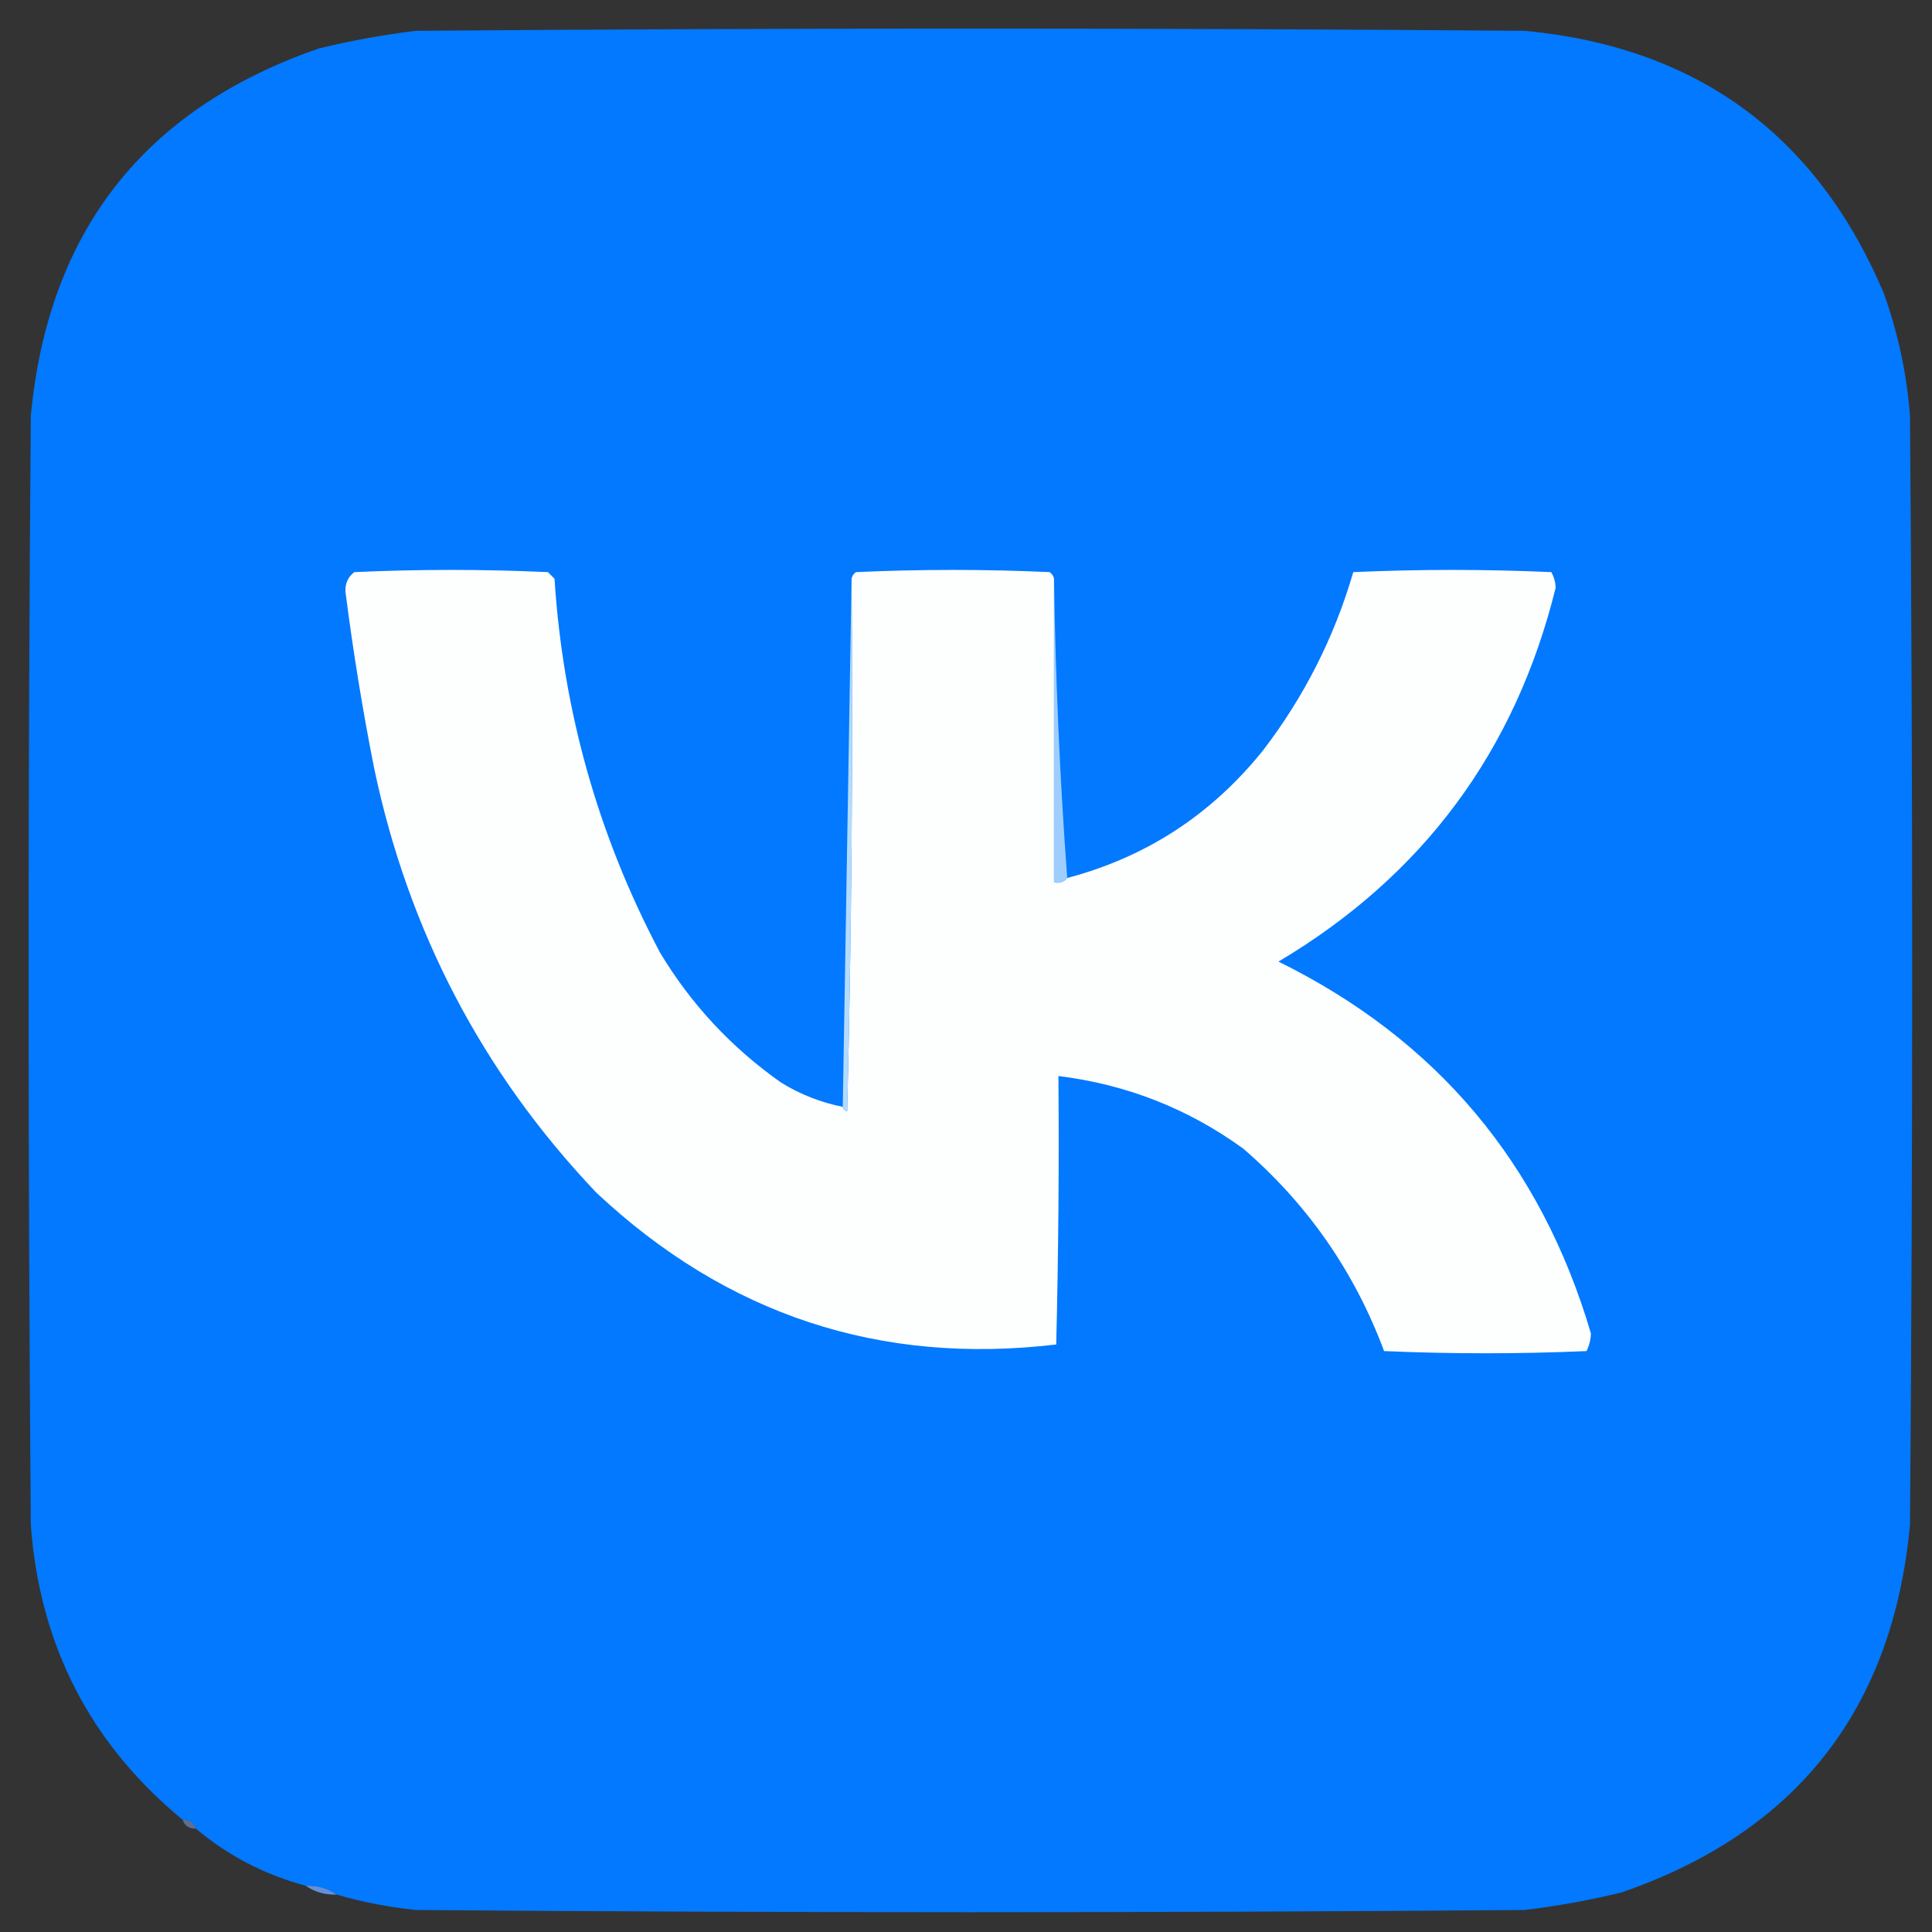
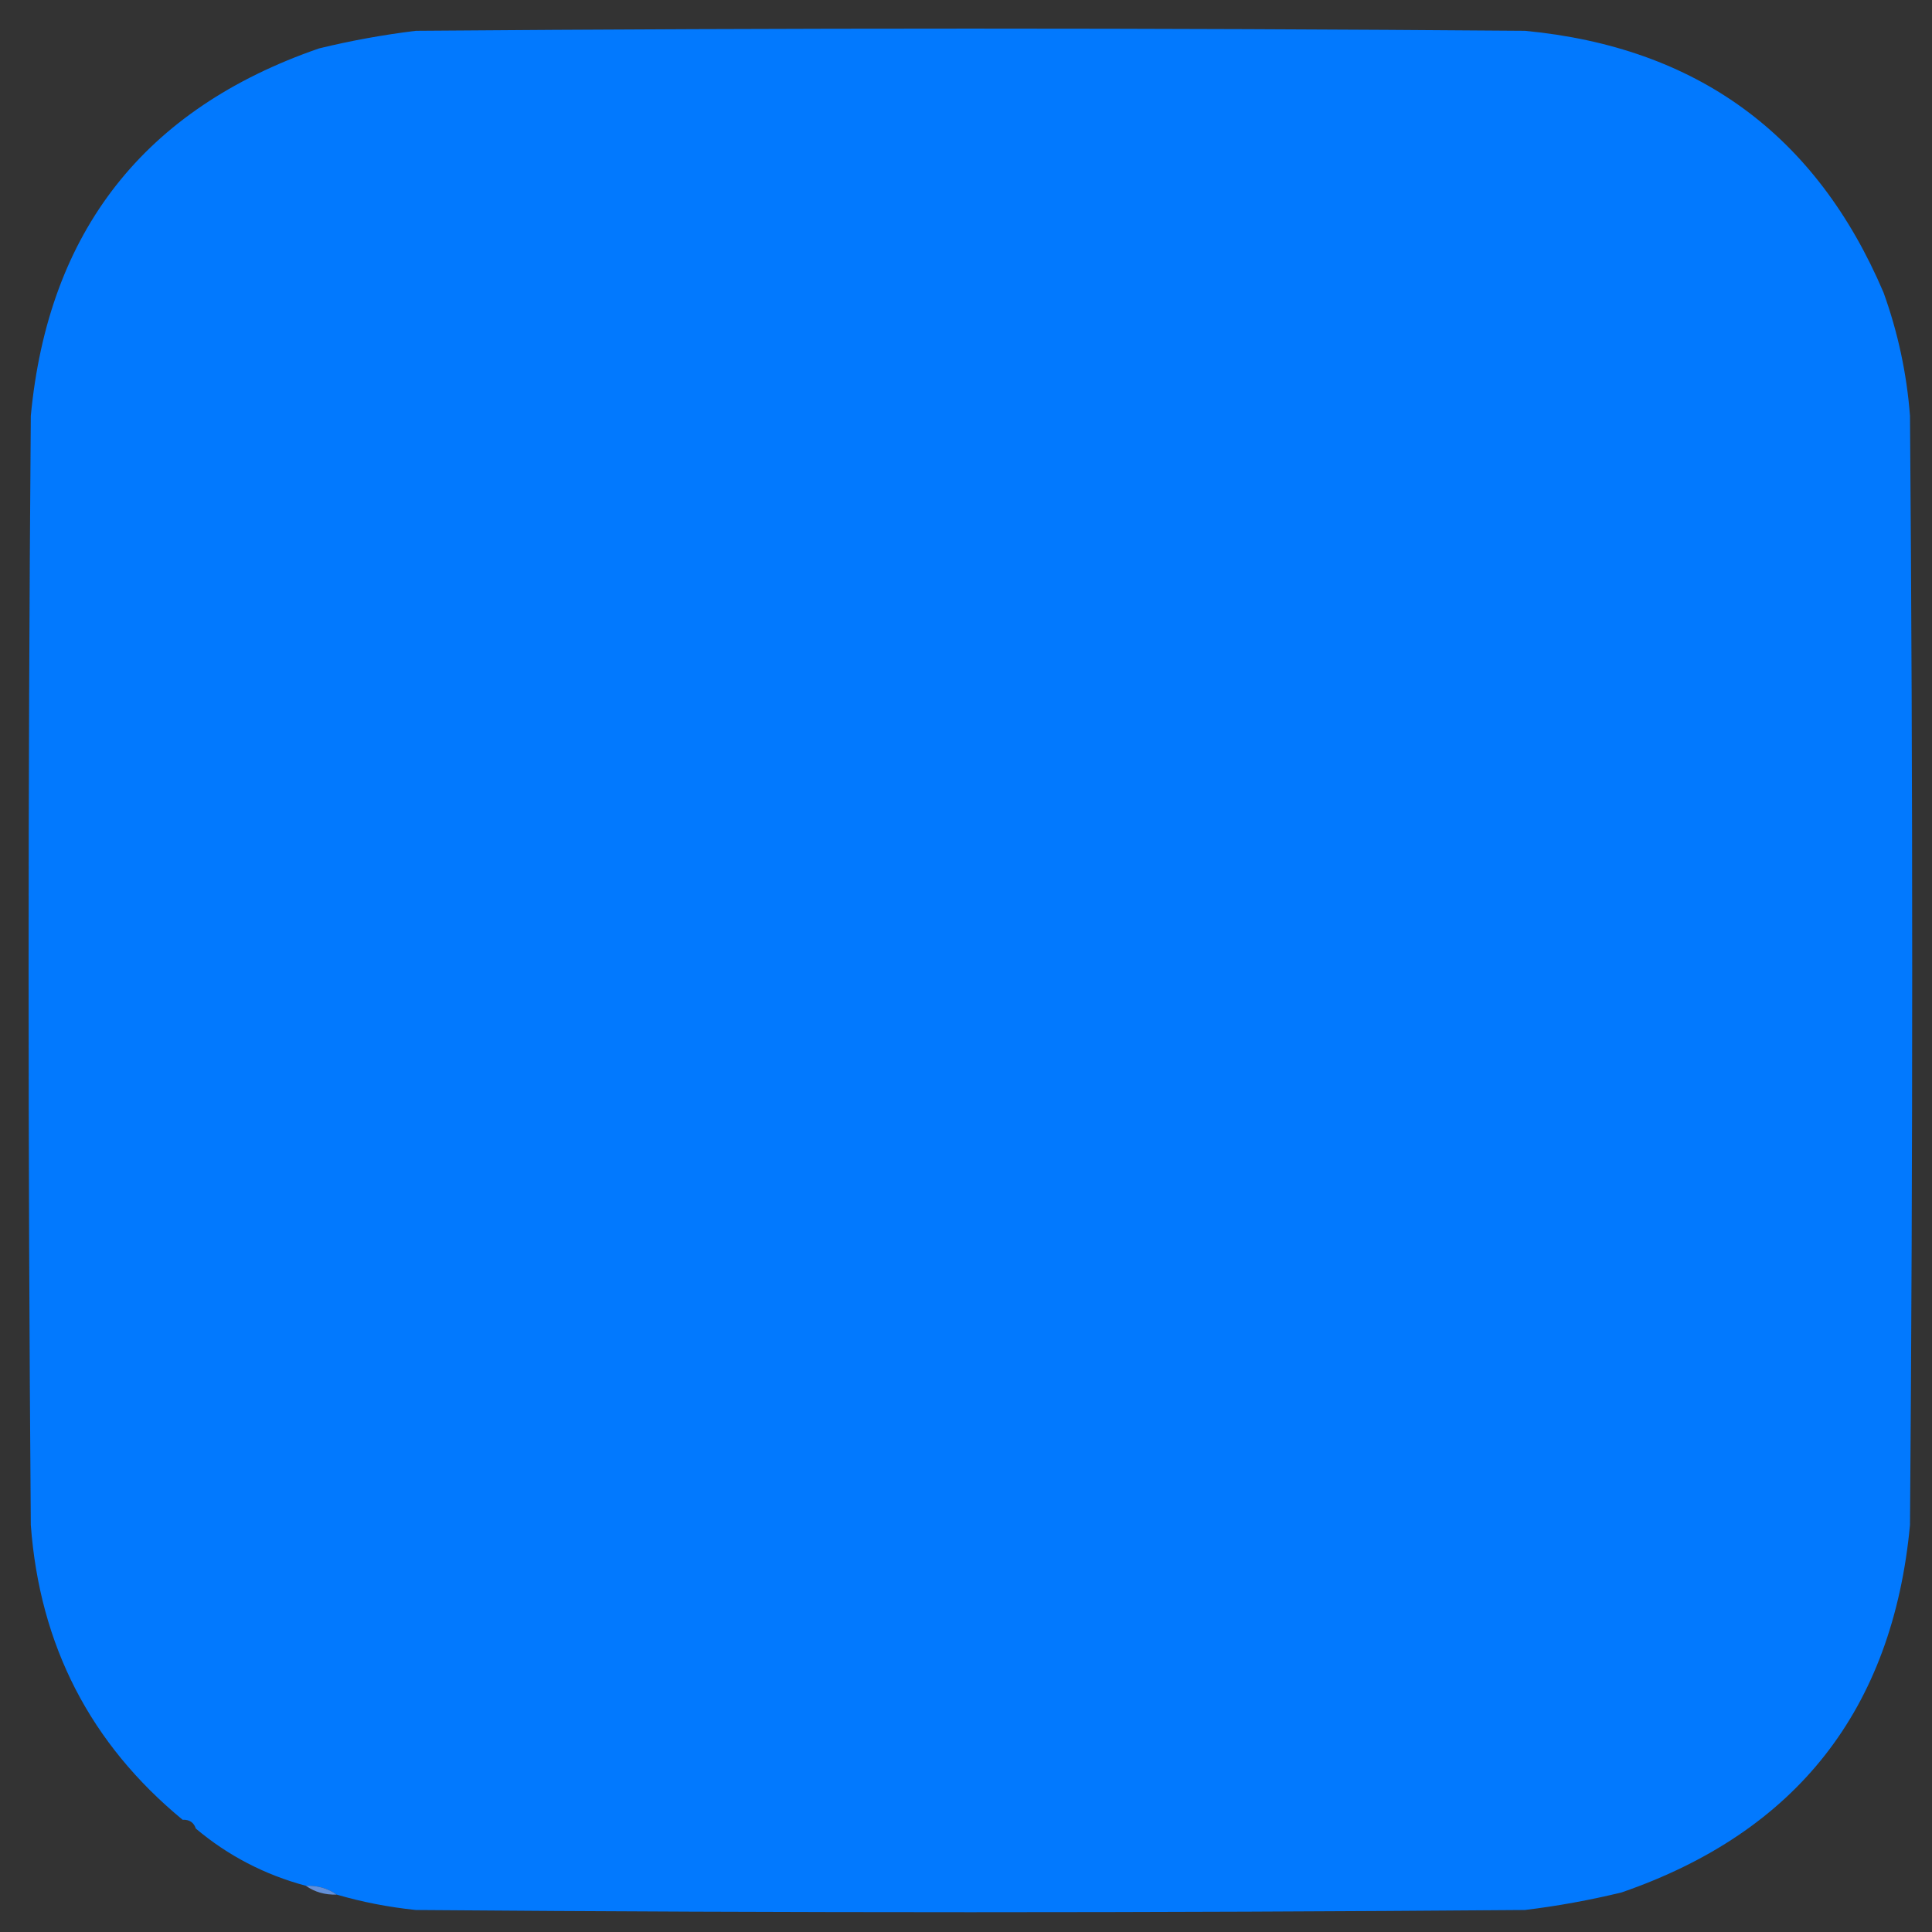
<svg xmlns="http://www.w3.org/2000/svg" version="1.1" width="439px" height="439px" style="shape-rendering:geometricPrecision; text-rendering:geometricPrecision; image-rendering:optimizeQuality; fill-rule:evenodd; clip-rule:evenodd">
  <rect width="100%" height="100%" fill="#333333" stroke="none" />
  <g>
    <path style="opacity:0.999" fill="#0279fe" d="M 76.5,430.5 C 74.486,429.076 72.152,428.41 69.5,428.5C 60.131,425.984 51.798,421.65 44.5,415.5C 44.027,414.094 43.027,413.427 41.5,413.5C 20.513,396.197 9.013,373.863 7,346.5C 6.333,262.5 6.333,178.5 7,94.5C 10.96,52.55 32.794,24.717 72.5,11C 79.754,9.236 87.087,7.902 94.5,7C 178.5,6.333 262.5,6.333 346.5,7C 385.529,10.709 412.695,30.542 428,66.5C 431.265,75.56 433.265,84.893 434,94.5C 434.667,178.5 434.667,262.5 434,346.5C 430.073,388.423 408.239,416.256 368.5,430C 361.246,431.764 353.913,433.098 346.5,434C 262.5,434.667 178.5,434.667 94.5,434C 88.264,433.353 82.264,432.187 76.5,430.5 Z" />
  </g>
  <g>
-     <path style="opacity:1" fill="#fdfefe" d="M 191.5,251.5 C 191.56,252.043 191.893,252.376 192.5,252.5C 193.5,212.172 193.833,171.839 193.5,131.5C 193.611,130.883 193.944,130.383 194.5,130C 209.167,129.333 223.833,129.333 238.5,130C 239.056,130.383 239.389,130.883 239.5,131.5C 239.5,154.5 239.5,177.5 239.5,200.5C 240.791,200.737 241.791,200.404 242.5,199.5C 260.443,194.768 275.276,185.101 287,170.5C 296.351,158.298 303.184,144.798 307.5,130C 322.5,129.333 337.5,129.333 352.5,130C 353.097,131.062 353.43,132.228 353.5,133.5C 344.337,170.655 323.337,198.989 290.5,218.5C 326.465,236.222 350.131,264.388 361.5,303C 361.441,304.436 361.108,305.769 360.5,307C 345.167,307.667 329.833,307.667 314.5,307C 307.76,288.928 297.093,273.595 282.5,261C 269.967,251.905 255.967,246.405 240.5,244.5C 240.667,264.836 240.5,285.169 240,305.5C 199.945,310.26 165.111,298.76 135.5,271C 109.632,243.772 92.799,211.605 85,174.5C 82.382,161.243 80.215,147.91 78.5,134.5C 78.39,132.626 79.056,131.126 80.5,130C 95.167,129.333 109.833,129.333 124.5,130C 125,130.5 125.5,131 126,131.5C 127.934,161.572 135.934,189.906 150,216.5C 157.077,228.245 166.243,238.078 177.5,246C 181.863,248.684 186.53,250.518 191.5,251.5 Z" />
-   </g>
+     </g>
  <g>
-     <path style="opacity:1" fill="#9ecdfe" d="M 239.5,131.5 C 239.836,154.352 240.836,177.018 242.5,199.5C 241.791,200.404 240.791,200.737 239.5,200.5C 239.5,177.5 239.5,154.5 239.5,131.5 Z" />
-   </g>
+     </g>
  <g>
-     <path style="opacity:1" fill="#b3dbfe" d="M 193.5,131.5 C 193.833,171.839 193.5,212.172 192.5,252.5C 191.893,252.376 191.56,252.043 191.5,251.5C 192.167,211.5 192.833,171.5 193.5,131.5 Z" />
-   </g>
+     </g>
  <g>
-     <path style="opacity:0.471" fill="#86b5fb" d="M 41.5,413.5 C 43.027,413.427 44.027,414.094 44.5,415.5C 42.973,415.573 41.973,414.906 41.5,413.5 Z" />
-   </g>
+     </g>
  <g>
    <path style="opacity:0.82" fill="#6ea4fd" d="M 69.5,428.5 C 72.152,428.41 74.486,429.076 76.5,430.5C 73.848,430.59 71.514,429.924 69.5,428.5 Z" />
  </g>
</svg>